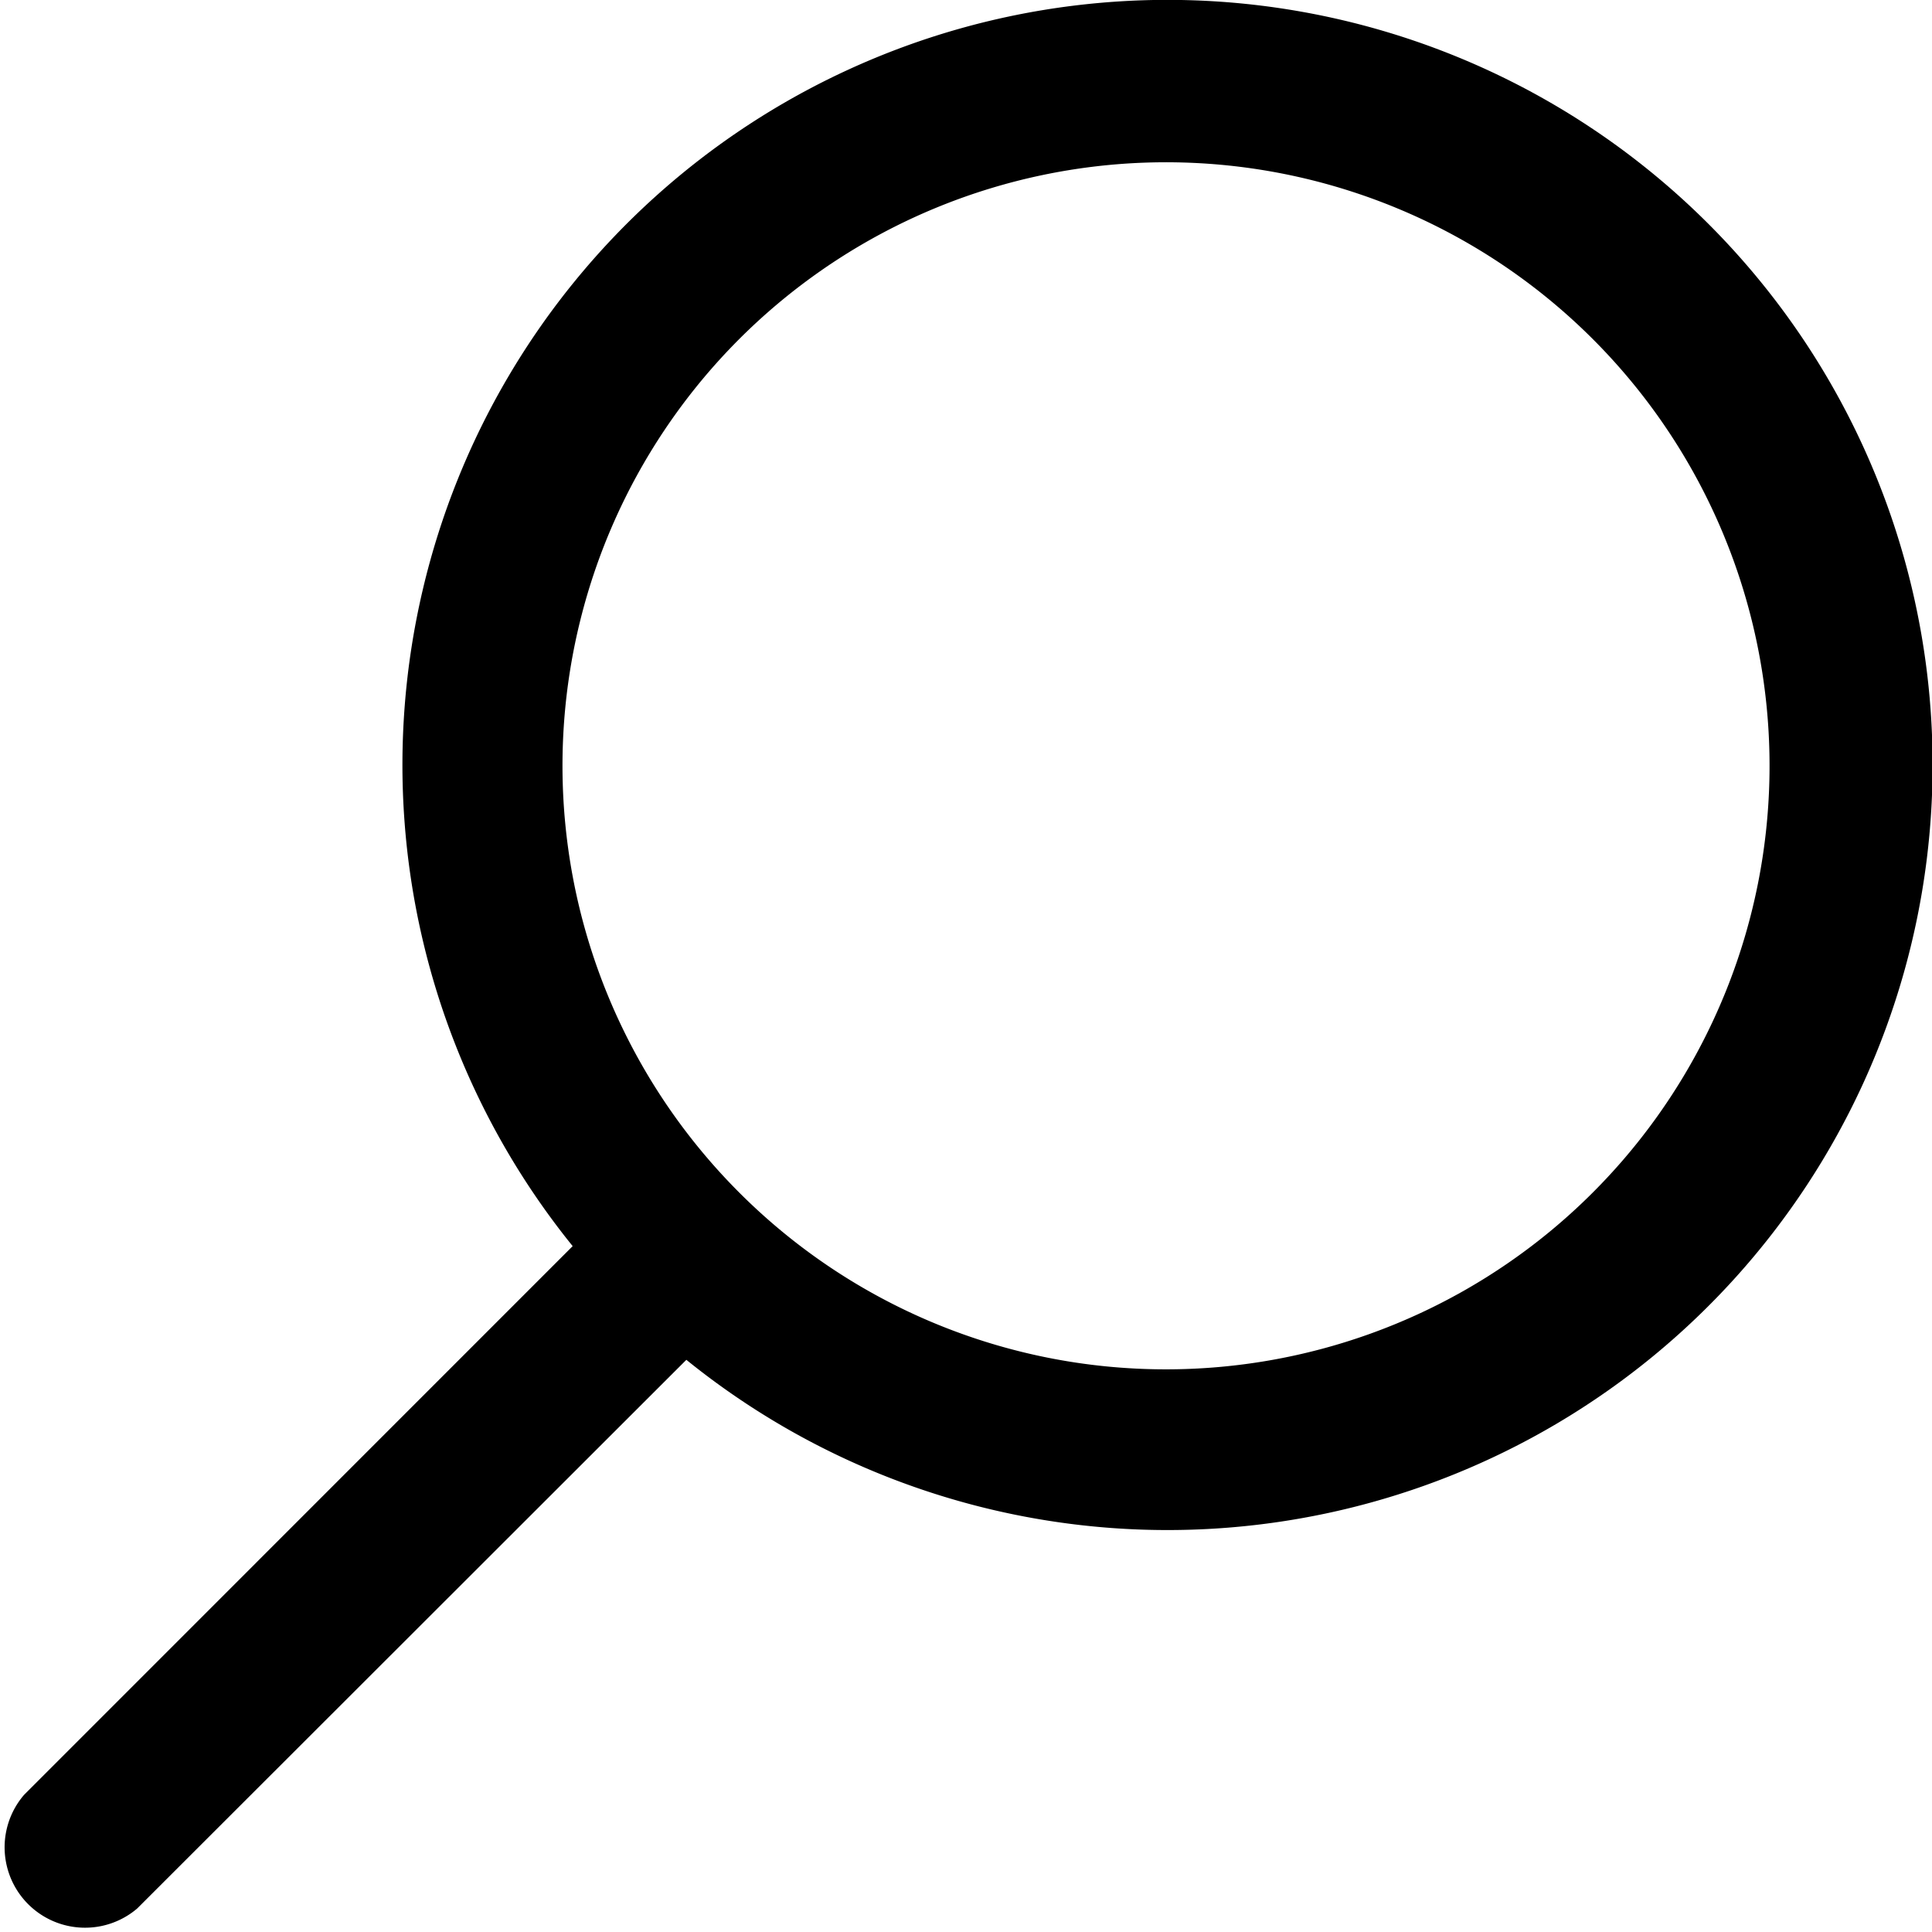
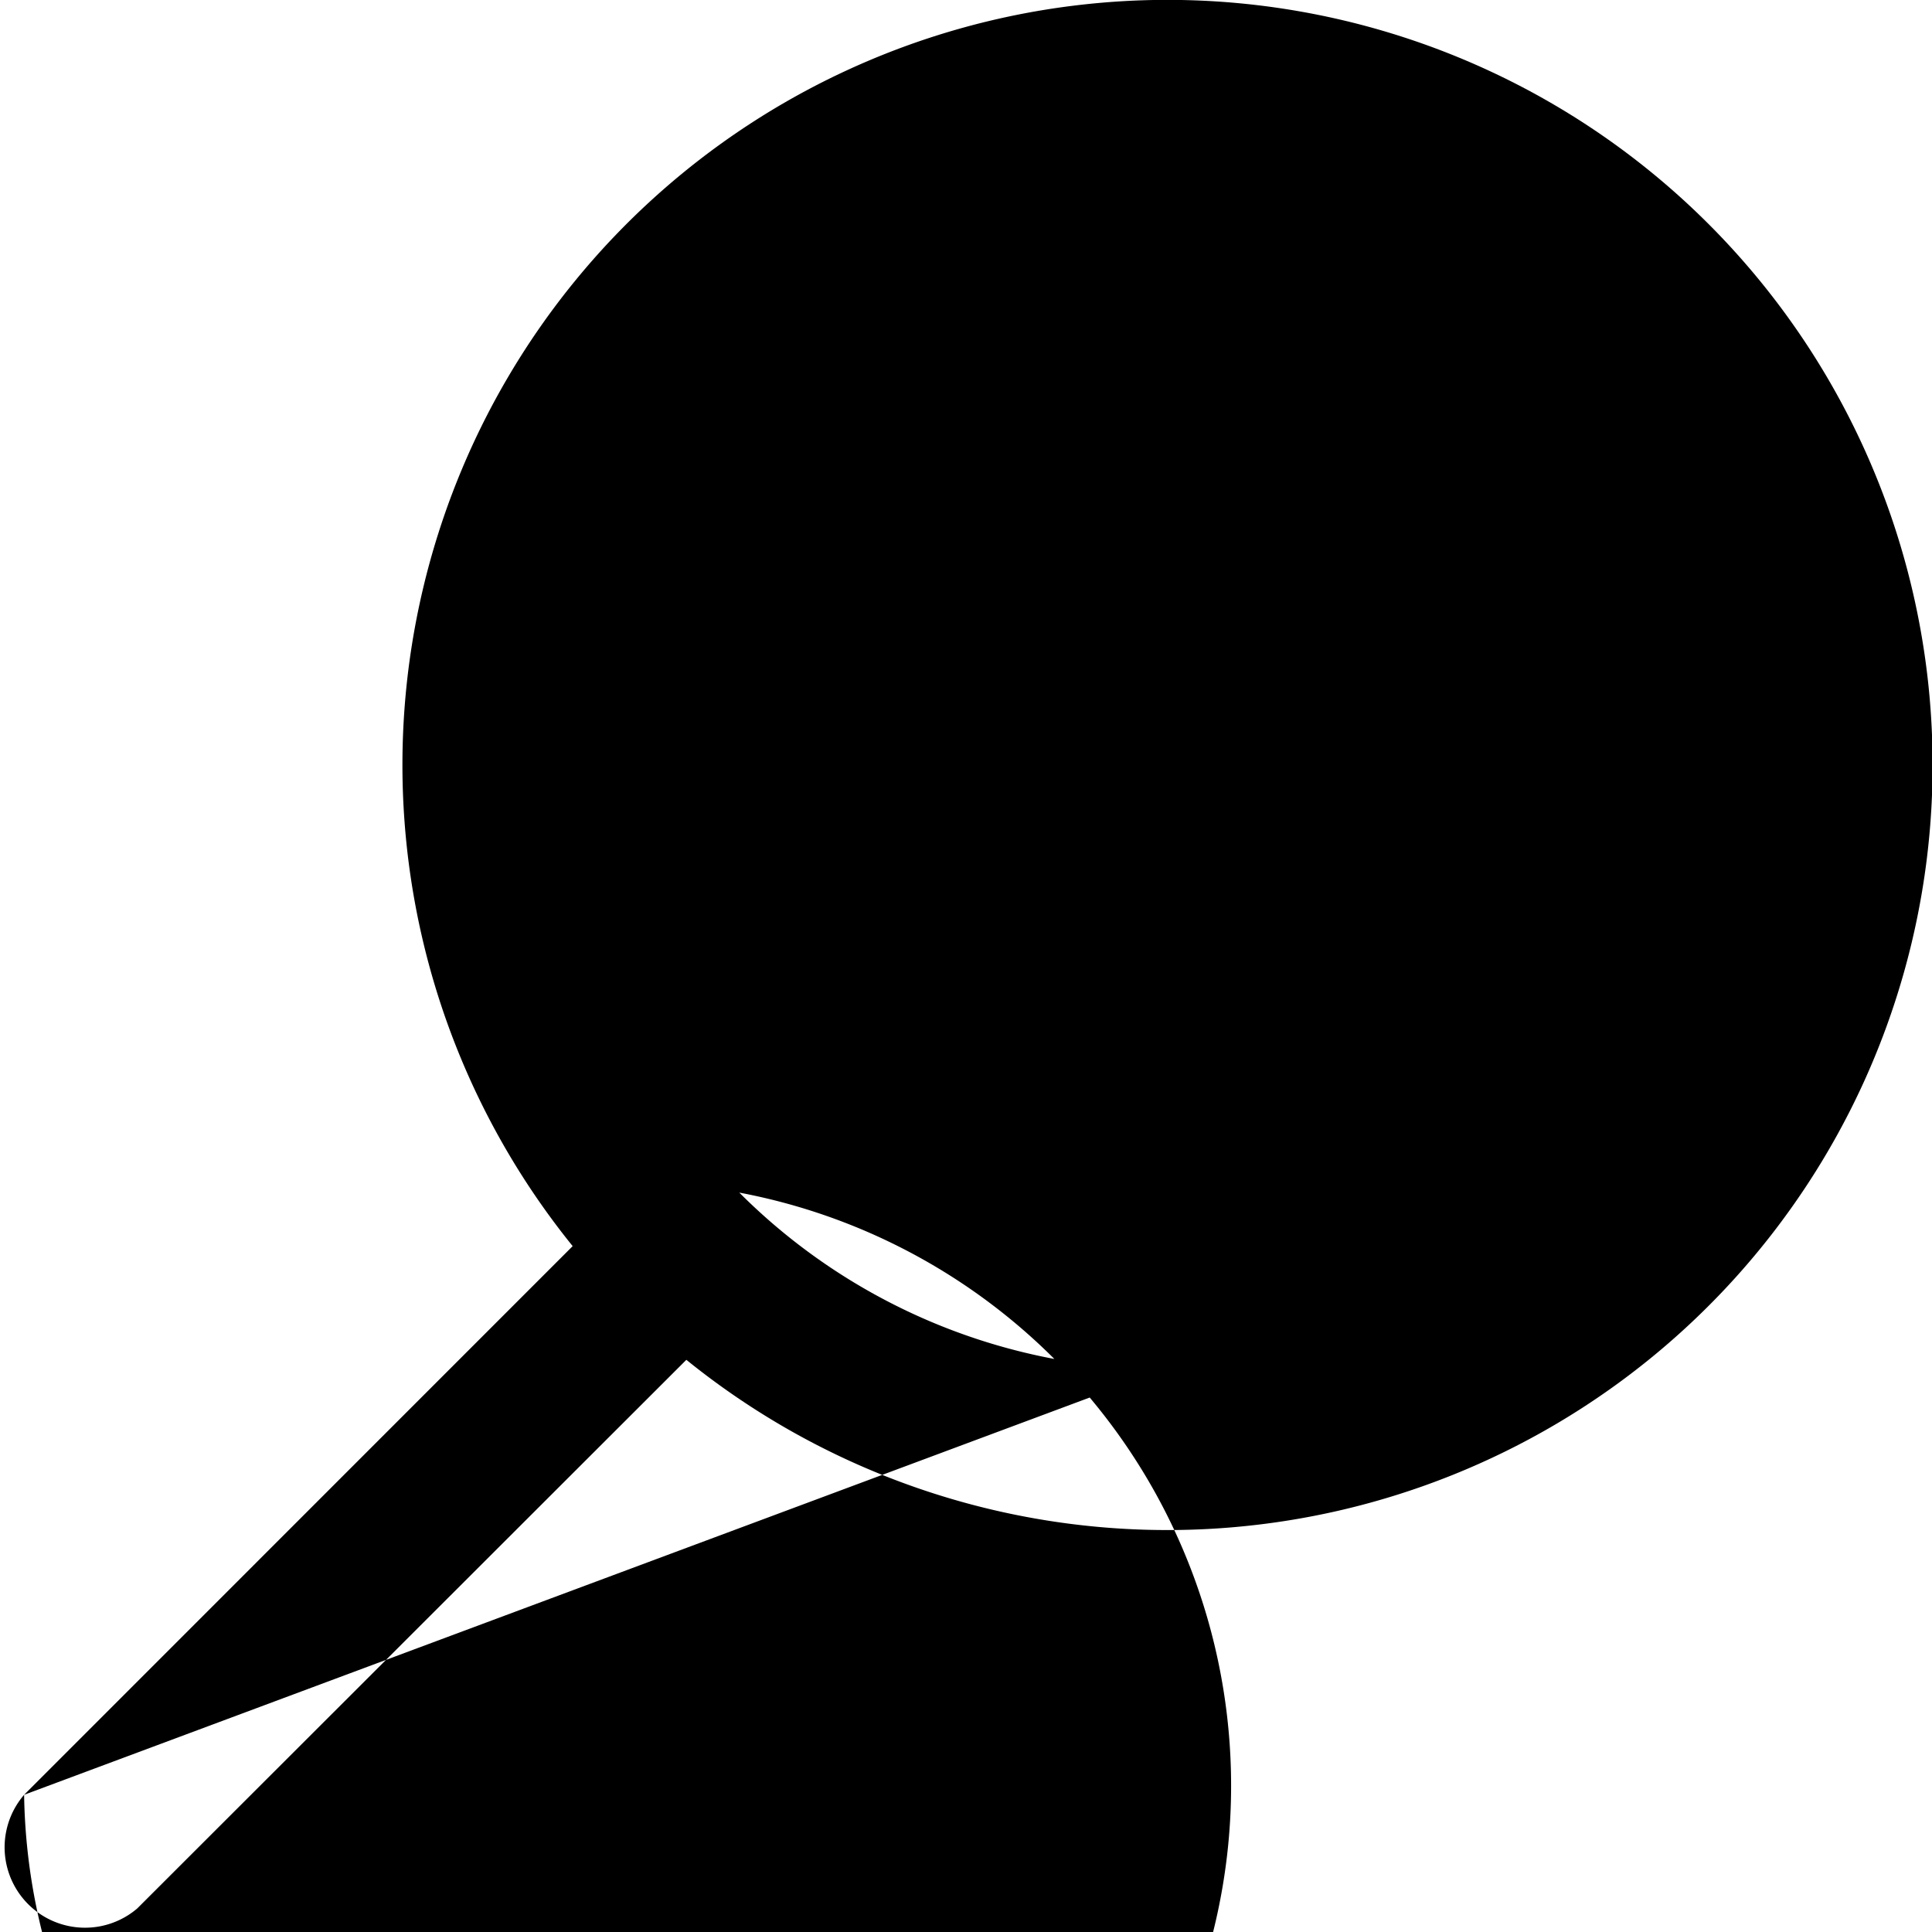
<svg xmlns="http://www.w3.org/2000/svg" height="16.025" viewbox="0 0 16.025 16.025" width="16.025">
-   <path d="M.2,14.887l4.55-4.551a6.346,6.346,0,1,1,.943.943L1.138,15.83A.667.667,0,0,1,.2,14.887Zm9.471-3.529A5.006,5.006,0,1,0,6.132,9.892a5,5,0,0,0,3.534,1.466Z" data-name="ico search" fill="currentColor" id="ico_search" />
+   <path d="M.2,14.887l4.55-4.551a6.346,6.346,0,1,1,.943.943L1.138,15.83A.667.667,0,0,1,.2,14.887ZA5.006,5.006,0,1,0,6.132,9.892a5,5,0,0,0,3.534,1.466Z" data-name="ico search" fill="currentColor" id="ico_search" />
</svg>